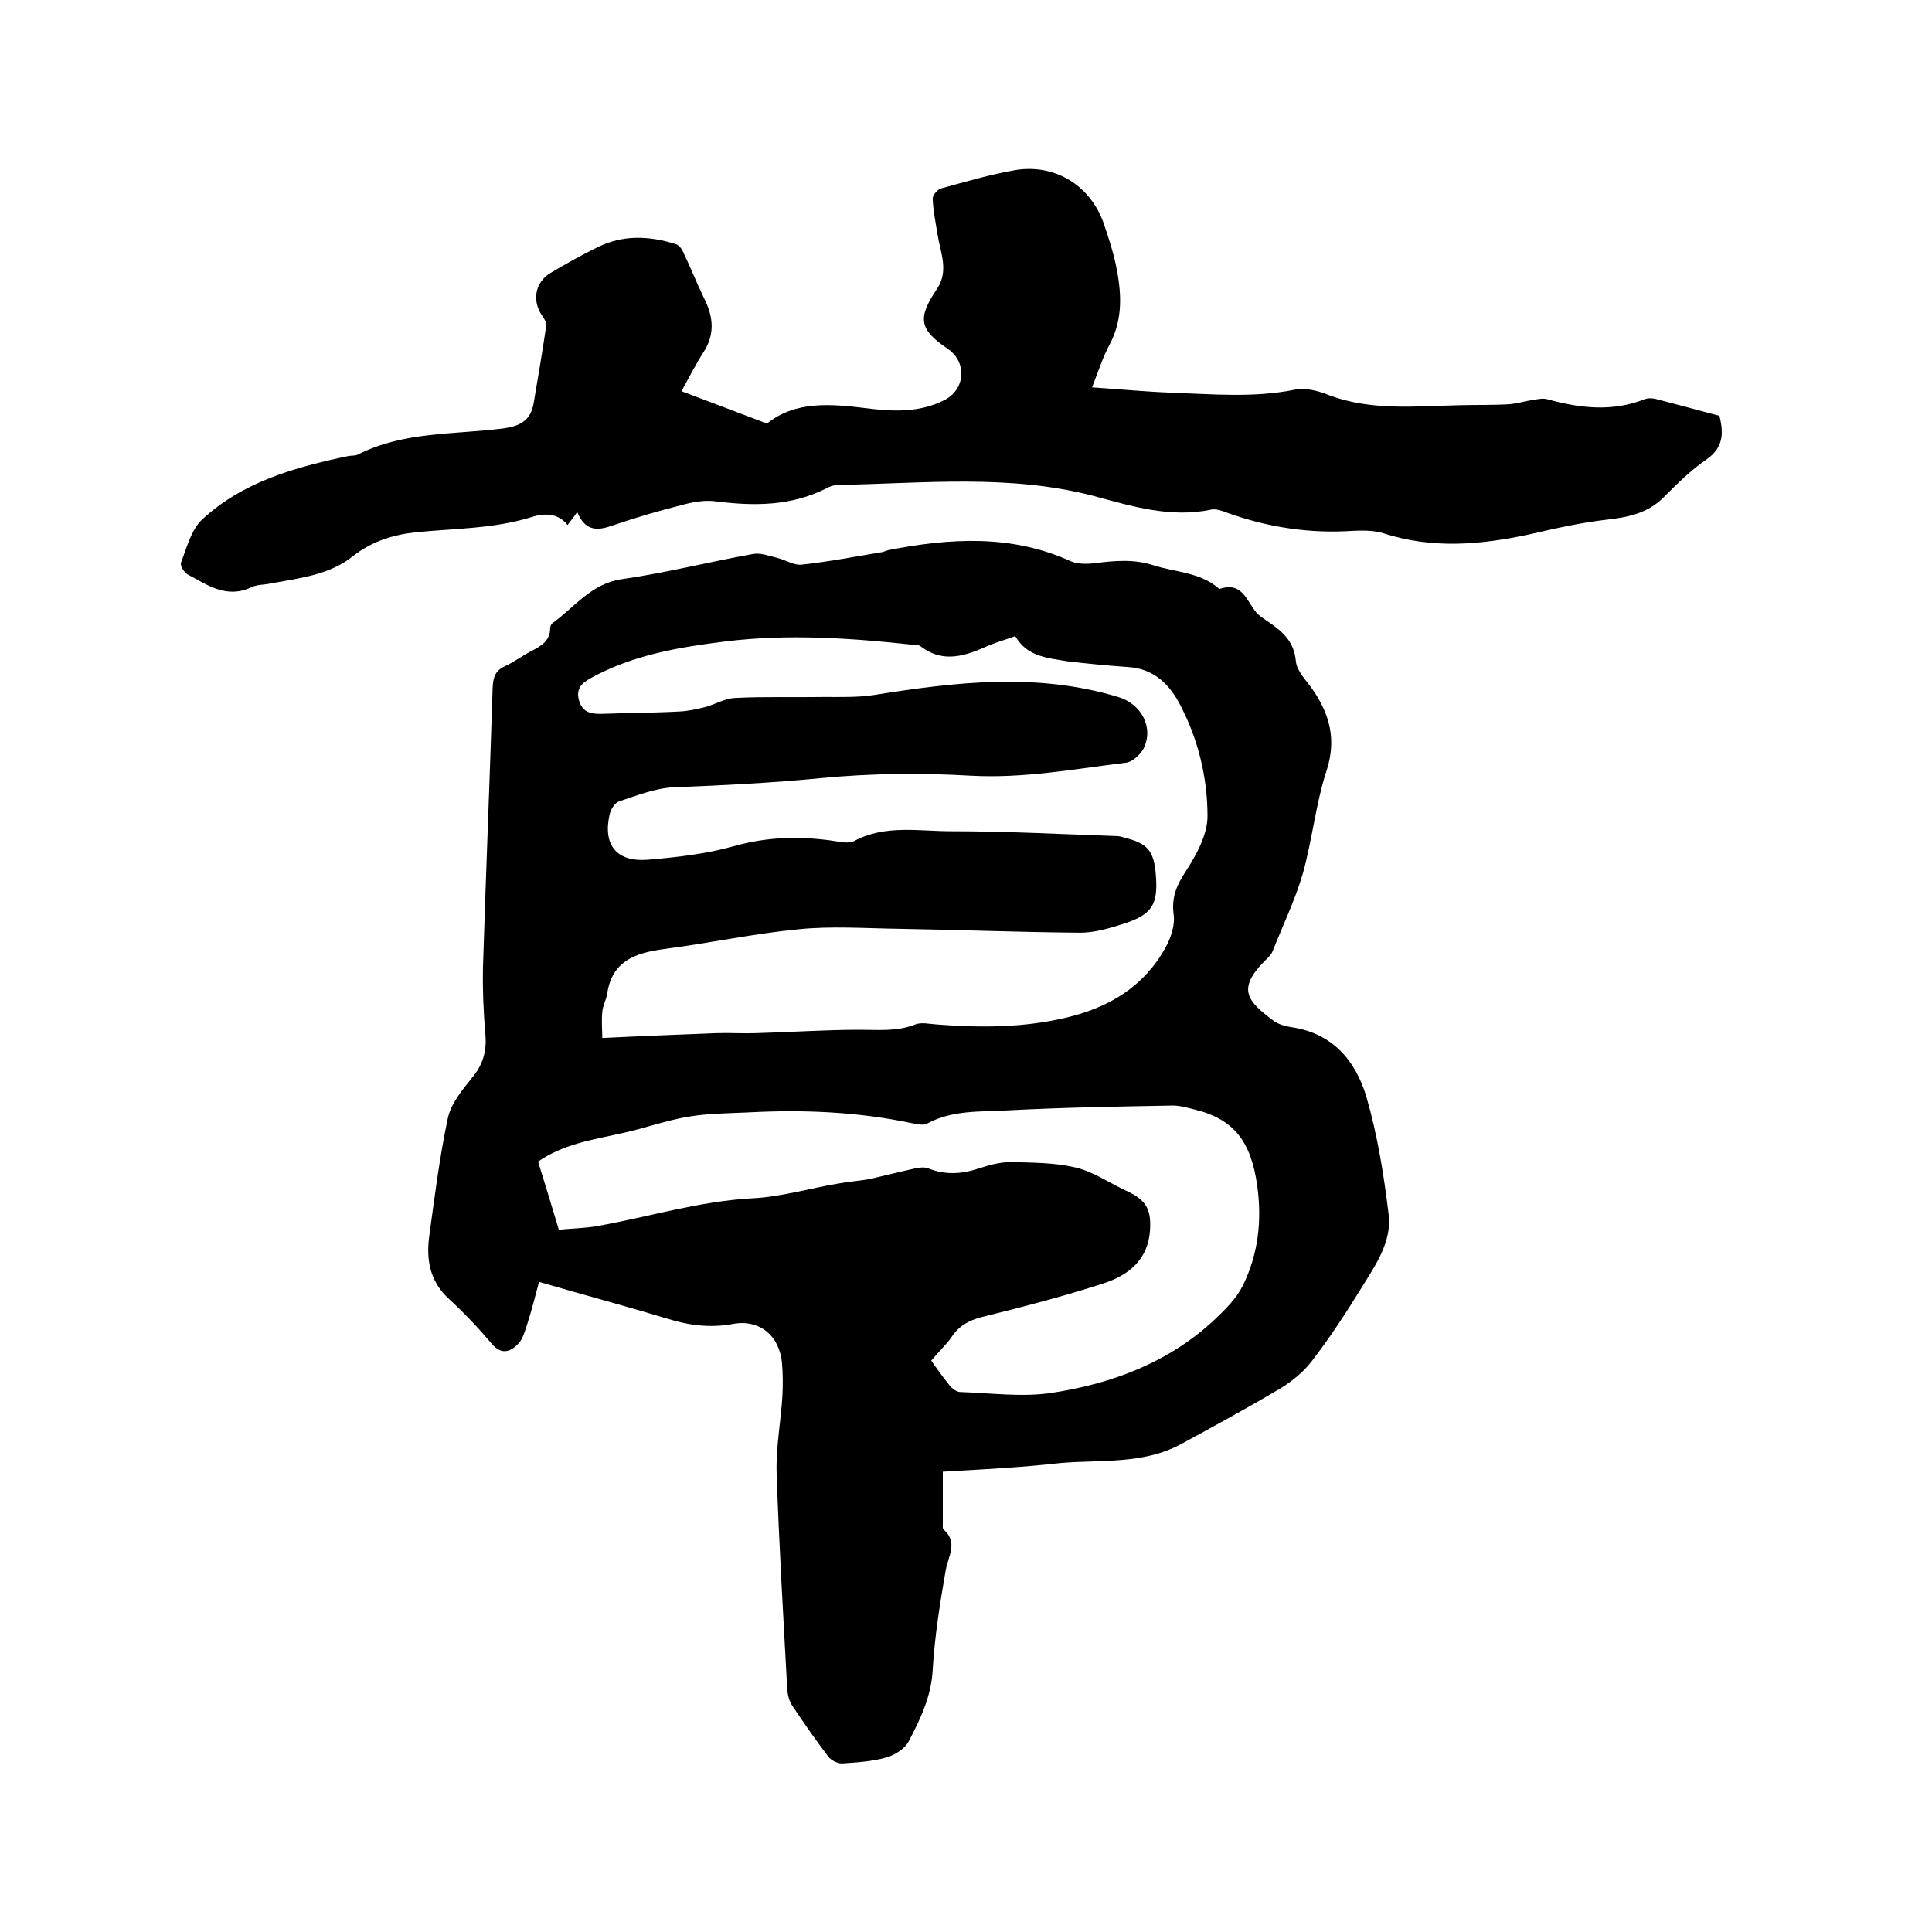
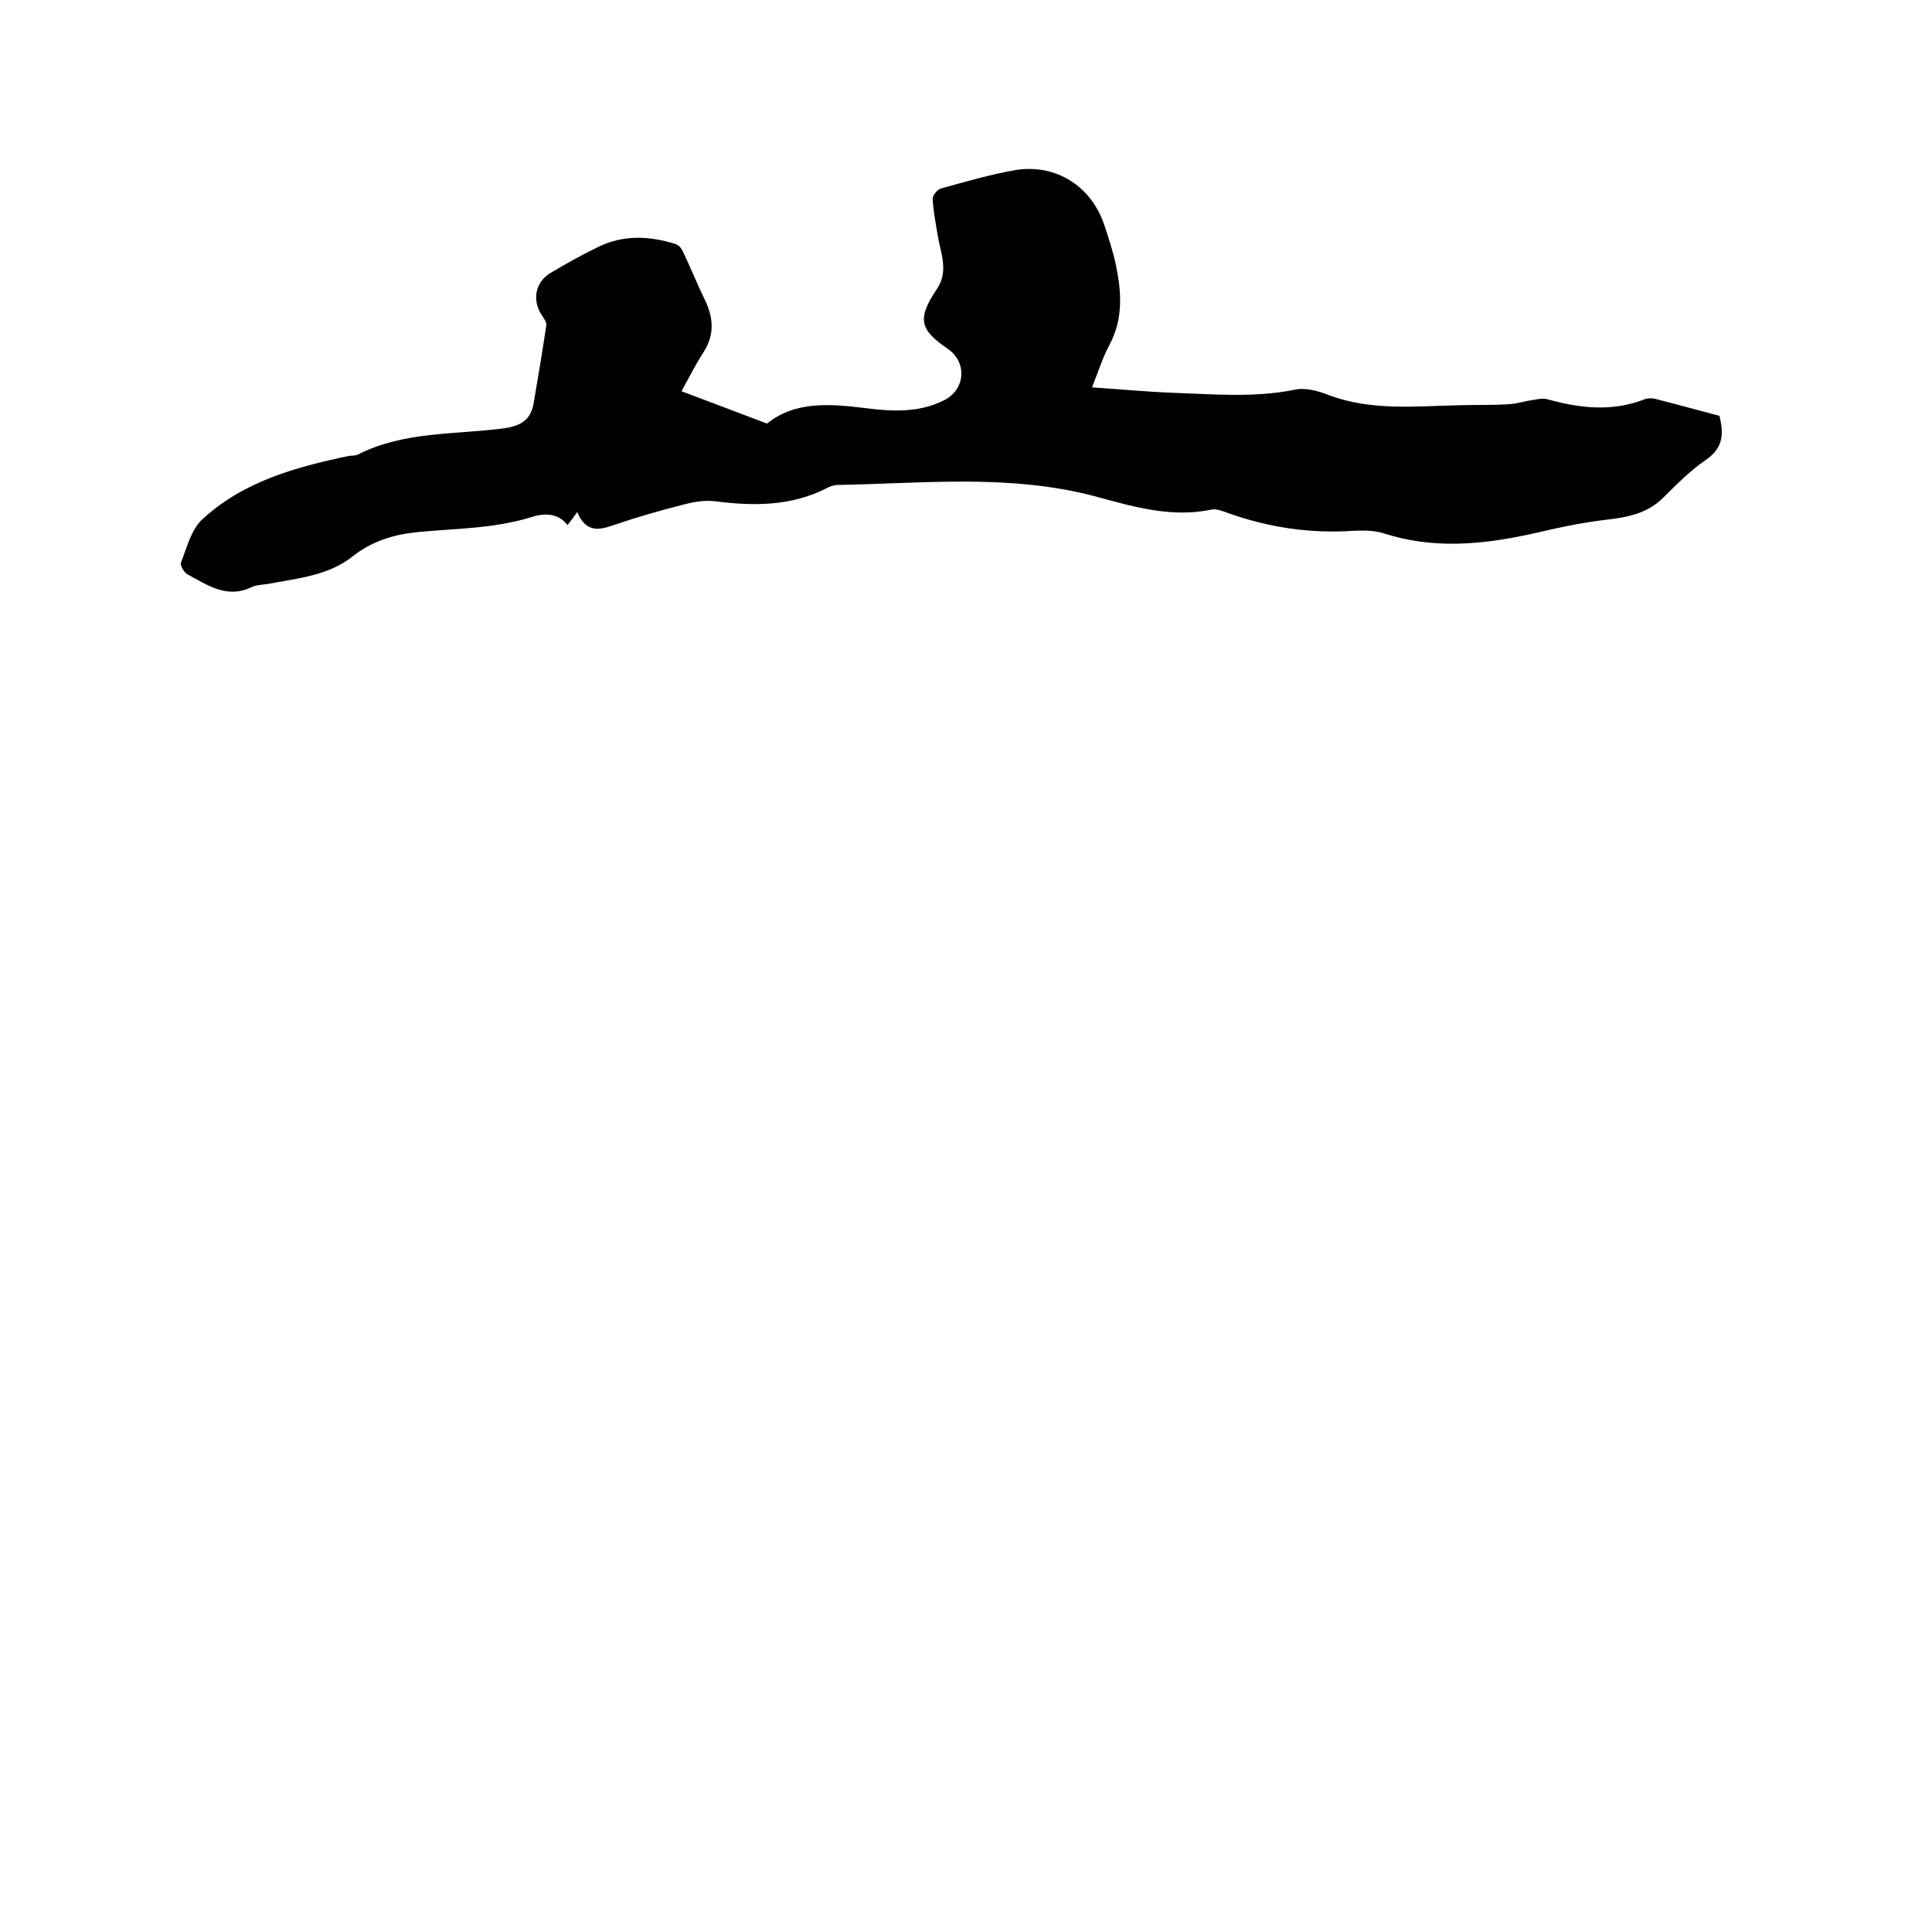
<svg xmlns="http://www.w3.org/2000/svg" enable-background="new 0 0 400 400" viewBox="0 0 400 400">
-   <path d="m195.2 304.7v10.8c0 .4-.1 1 .2 1.2 3 2.7.9 5.5.4 8.4-1.2 6.9-2.3 13.8-2.7 20.7-.3 5.5-2.6 10.2-5 14.8-.8 1.5-2.9 2.8-4.7 3.3-2.9.8-6 1-9.1 1.2-.9 0-2.2-.6-2.8-1.4-2.6-3.4-5.1-7-7.5-10.6-.6-.9-.9-2.1-1-3.2-.8-14.9-1.7-29.8-2.2-44.7-.2-5.5.9-11 1.2-16.4.1-2.2.1-4.4-.1-6.6-.5-5.6-4.6-9.1-10.1-8.1-4.8.9-9.2.3-13.7-1.1-8.6-2.6-17.2-4.9-26.5-7.6-.8 3-1.5 5.8-2.4 8.6-.5 1.5-.9 3.2-1.9 4.2-1.6 1.7-3.5 2.4-5.5 0-2.8-3.3-5.8-6.5-9-9.4-3.9-3.7-4.6-8.2-3.9-13.1 1.1-8 2.1-16.1 3.8-24.1.6-3 2.9-5.8 4.9-8.3 2.3-2.7 3.2-5.5 2.9-9-.4-4.7-.6-9.5-.5-14.2.6-19.3 1.4-38.5 2-57.8.1-2 .5-3.4 2.4-4.3 2-.9 3.8-2.3 5.8-3.3 1.9-1 3.7-2.1 3.7-4.6 0-.4.2-.9.5-1.1 4.6-3.3 8-8.2 14.4-9.1 9.1-1.3 18.1-3.6 27.1-5.2 1.6-.3 3.3.4 5 .8s3.5 1.6 5.1 1.4c5.6-.6 11.2-1.7 16.7-2.6.4-.1.8-.3 1.2-.4 12.8-2.5 25.5-3.3 37.8 2.3 1.4.6 3.3.6 4.9.4 4.1-.5 8-.9 12.1.4 4.6 1.5 9.6 1.4 13.6 4.8.1.1.2.2.3.1 4.6-1.5 5.5 2.5 7.5 4.9.5.6 1.3 1.1 2 1.6 3.1 2.1 5.8 4.1 6.2 8.5.2 2.1 2.2 4 3.5 5.9 3.5 5.1 4.9 10.3 2.9 16.6-2.3 7-3 14.5-5 21.6-1.6 5.4-4.1 10.6-6.2 15.9-.3.8-1.1 1.5-1.8 2.2-5.6 5.7-3.4 8.2 1.8 12.1 1.1.9 2.7 1.3 4.1 1.5 8.4 1.3 13.1 7 15.3 14.4 2.3 7.9 3.6 16.1 4.6 24.3.7 5.7-2.7 10.5-5.6 15.2-3.2 5.2-6.6 10.4-10.3 15.2-1.8 2.4-4.4 4.4-6.9 5.9-6.6 3.9-13.4 7.6-20.2 11.3-7.8 4.2-16.5 3.2-24.9 3.9-7.9.9-15.8 1.3-24.4 1.8zm15-173c-1.9.7-3.7 1.2-5.4 1.9-4.7 2.1-9.4 3.9-14.2.2-.4-.3-1-.3-1.5-.3-12.9-1.4-25.9-2.3-38.9-.7-9.7 1.2-19.2 2.8-27.9 7.6-2 1.1-3.1 2.3-2.4 4.7.7 2.3 2.3 2.7 4.4 2.7 5.5-.2 11-.2 16.5-.5 1.8-.1 3.5-.5 5.2-.9 2.1-.6 4.1-1.8 6.2-1.9 6.2-.3 12.4-.1 18.6-.2 3.4 0 6.8.1 10.1-.4 16.9-2.7 33.7-4.7 50.6.4 4.8 1.4 7.5 6.4 5.2 10.8-.7 1.2-2.2 2.6-3.5 2.8-10.7 1.3-21.2 3.3-32.2 2.7-10.3-.6-20.7-.5-31 .5-10.2 1-20.4 1.5-30.6 1.9-3.8.2-7.5 1.7-11.2 2.9-.9.3-1.8 1.7-2 2.8-1.4 6.3 1.5 9.8 7.9 9.3 6-.5 12.1-1.2 17.8-2.8 6.7-1.9 13.3-2.1 20-1.2 1.7.2 3.7.8 5 .1 6.4-3.4 13.3-2 20-2 11.4 0 22.8.6 34.2 1 .5 0 1 .1 1.6.3 4.9 1.2 6.2 2.7 6.6 7.7.5 6.1-.7 8.2-6.5 10.1-3.1 1-6.4 2-9.6 1.9-12.4-.1-24.7-.6-37.1-.8-7-.1-14-.6-20.8.1-9.3.9-18.6 2.9-27.9 4.1-5.8.8-10.7 2.4-11.7 9.3-.2 1.2-.9 2.4-1 3.7-.2 1.9 0 3.9 0 5.4 8.2-.4 15.9-.7 23.6-1 2.7-.1 5.5.1 8.2 0 7.2-.2 14.3-.7 21.5-.7 3.9 0 7.7.4 11.5-1.1 1.3-.5 2.9-.1 4.4 0 9 .7 17.9.7 26.8-1.4s16.1-6.4 20.6-14.5c1.1-2 2-4.6 1.7-6.8-.5-3.6.6-6.1 2.5-9 2.2-3.4 4.5-7.6 4.5-11.4 0-8.2-2-16.3-6-23.7-2.3-4.1-5.5-6.9-10.5-7.2-4.2-.3-8.4-.7-12.6-1.2-4.2-.7-8.3-1-10.7-5.2zm-17.4 150c1 1.4 2.3 3.3 3.7 5 .5.7 1.4 1.4 2.2 1.5 6.3.2 12.8 1.1 18.9.2 12.7-1.9 24.6-6.4 34.1-15.4 2.1-2 4.3-4.2 5.6-6.8 3.2-6.5 4-13.4 3-20.7-1.3-9.2-4.8-13.8-13-15.8-1.6-.4-3.3-.9-5-.8-11.3.2-22.6.4-33.9 1-5.5.3-11.2-.1-16.4 2.7-.9.5-2.3.1-3.4-.1-11-2.3-22.2-2.8-33.5-2.2-4.2.2-8.5.2-12.6.9-4.8.8-9.3 2.5-14.1 3.5-5.9 1.3-11.8 2.2-17 5.8 1.5 4.8 2.9 9.4 4.3 14.1 3-.3 5.6-.3 8.2-.8 10.6-1.9 20.9-5.1 31.8-5.7 6.1-.3 12-2.1 18.1-3.1 2.1-.4 4.2-.5 6.3-.9 3.1-.7 6.2-1.5 9.4-2.2.9-.2 1.9-.3 2.7 0 3.5 1.4 6.9 1.2 10.5 0 2.1-.7 4.3-1.3 6.5-1.3 4.5.1 9.1.1 13.4 1.1 3.6.8 6.9 3.1 10.3 4.7 4.2 1.9 5.5 3.7 5.2 8.3-.4 6.1-4.4 9.3-9.6 11-8.3 2.7-16.8 4.9-25.3 7-2.7.7-4.8 1.9-6.3 4.3-1.1 1.5-2.5 2.8-4.1 4.7z" />
  <path d="m226.1 80.2c5.9.4 11.1.9 16.3 1.1 8.5.3 17.1 1.1 25.6-.6 2.2-.5 4.9.2 7.1 1.1 8.8 3.3 17.9 2.3 27 2.1 3.4-.1 6.8 0 10.2-.2 1.8-.1 3.5-.7 5.2-.9 1-.2 2.1-.4 3-.1 6.6 1.8 13.2 2.6 19.9 0 .7-.3 1.6-.3 2.4-.1 4.2 1.1 8.4 2.2 13.2 3.5.7 3 1.2 6.4-2.8 9.1-3.2 2.2-6 5-8.8 7.8-3.3 3.3-7.4 4.1-11.8 4.6-5.3.6-10.6 1.8-15.8 3-10.2 2.2-20.2 3.1-30.4-.2-1.9-.6-4.2-.6-6.3-.5-8.9.6-17.5-.7-25.9-3.7-1.1-.4-2.3-.9-3.4-.7-8.4 1.8-16.5-.7-24.3-2.8-17.6-4.6-35.3-2.6-53-2.3-.8 0-1.7.3-2.4.7-7.3 3.7-15 3.7-22.9 2.7-2.2-.3-4.6.1-6.8.7-4.8 1.2-9.6 2.6-14.3 4.2-3.1 1.1-5.8 1.6-7.6-2.7-.8 1.2-1.4 1.9-2 2.7-2.1-2.7-5.2-2.4-7.6-1.6-7.8 2.4-15.9 2.3-23.8 3.1-4.7.5-9.2 1.9-13.1 5-4.9 3.9-11.1 4.5-17 5.6-1.3.3-2.8.2-4 .8-5.1 2.4-9.1-.5-13.2-2.7-.7-.4-1.6-1.9-1.3-2.5 1.2-3.1 2.1-6.7 4.3-8.8 8.5-7.9 19.4-10.9 30.4-13.2.6-.1 1.3 0 1.9-.3 9.5-4.8 20-4.1 30.1-5.4 3.6-.5 5.7-1.7 6.3-5.3.9-5.3 1.8-10.6 2.6-16 .1-.7-.5-1.5-.9-2.1-2.1-3.1-1.4-6.9 1.8-8.8s6.4-3.7 9.7-5.3c5.2-2.6 10.6-2.4 16.1-.7.7.2 1.3.9 1.6 1.6 1.5 3.1 2.8 6.4 4.3 9.5 2 3.9 2.4 7.6-.1 11.4-1.6 2.5-2.9 5.1-4.5 8 5.9 2.2 11.6 4.4 17.7 6.7 5.8-4.7 13.1-4.1 20.4-3.2 5.5.7 11 1 16.2-1.6 4.5-2.2 4.9-7.9.8-10.7-5.9-4-6.3-6.3-2.2-12.4 2.5-3.7.7-7.5.1-11.3-.4-2.5-.9-4.9-1-7.4 0-.7 1-1.9 1.8-2.1 5.1-1.4 10.2-2.9 15.4-3.8 8.3-1.3 15.6 3.3 18.3 11.3.9 2.7 1.8 5.4 2.4 8.2 1.2 5.7 1.6 11.3-1.3 16.7-1.3 2.4-2.2 5.2-3.6 8.8z" />
</svg>